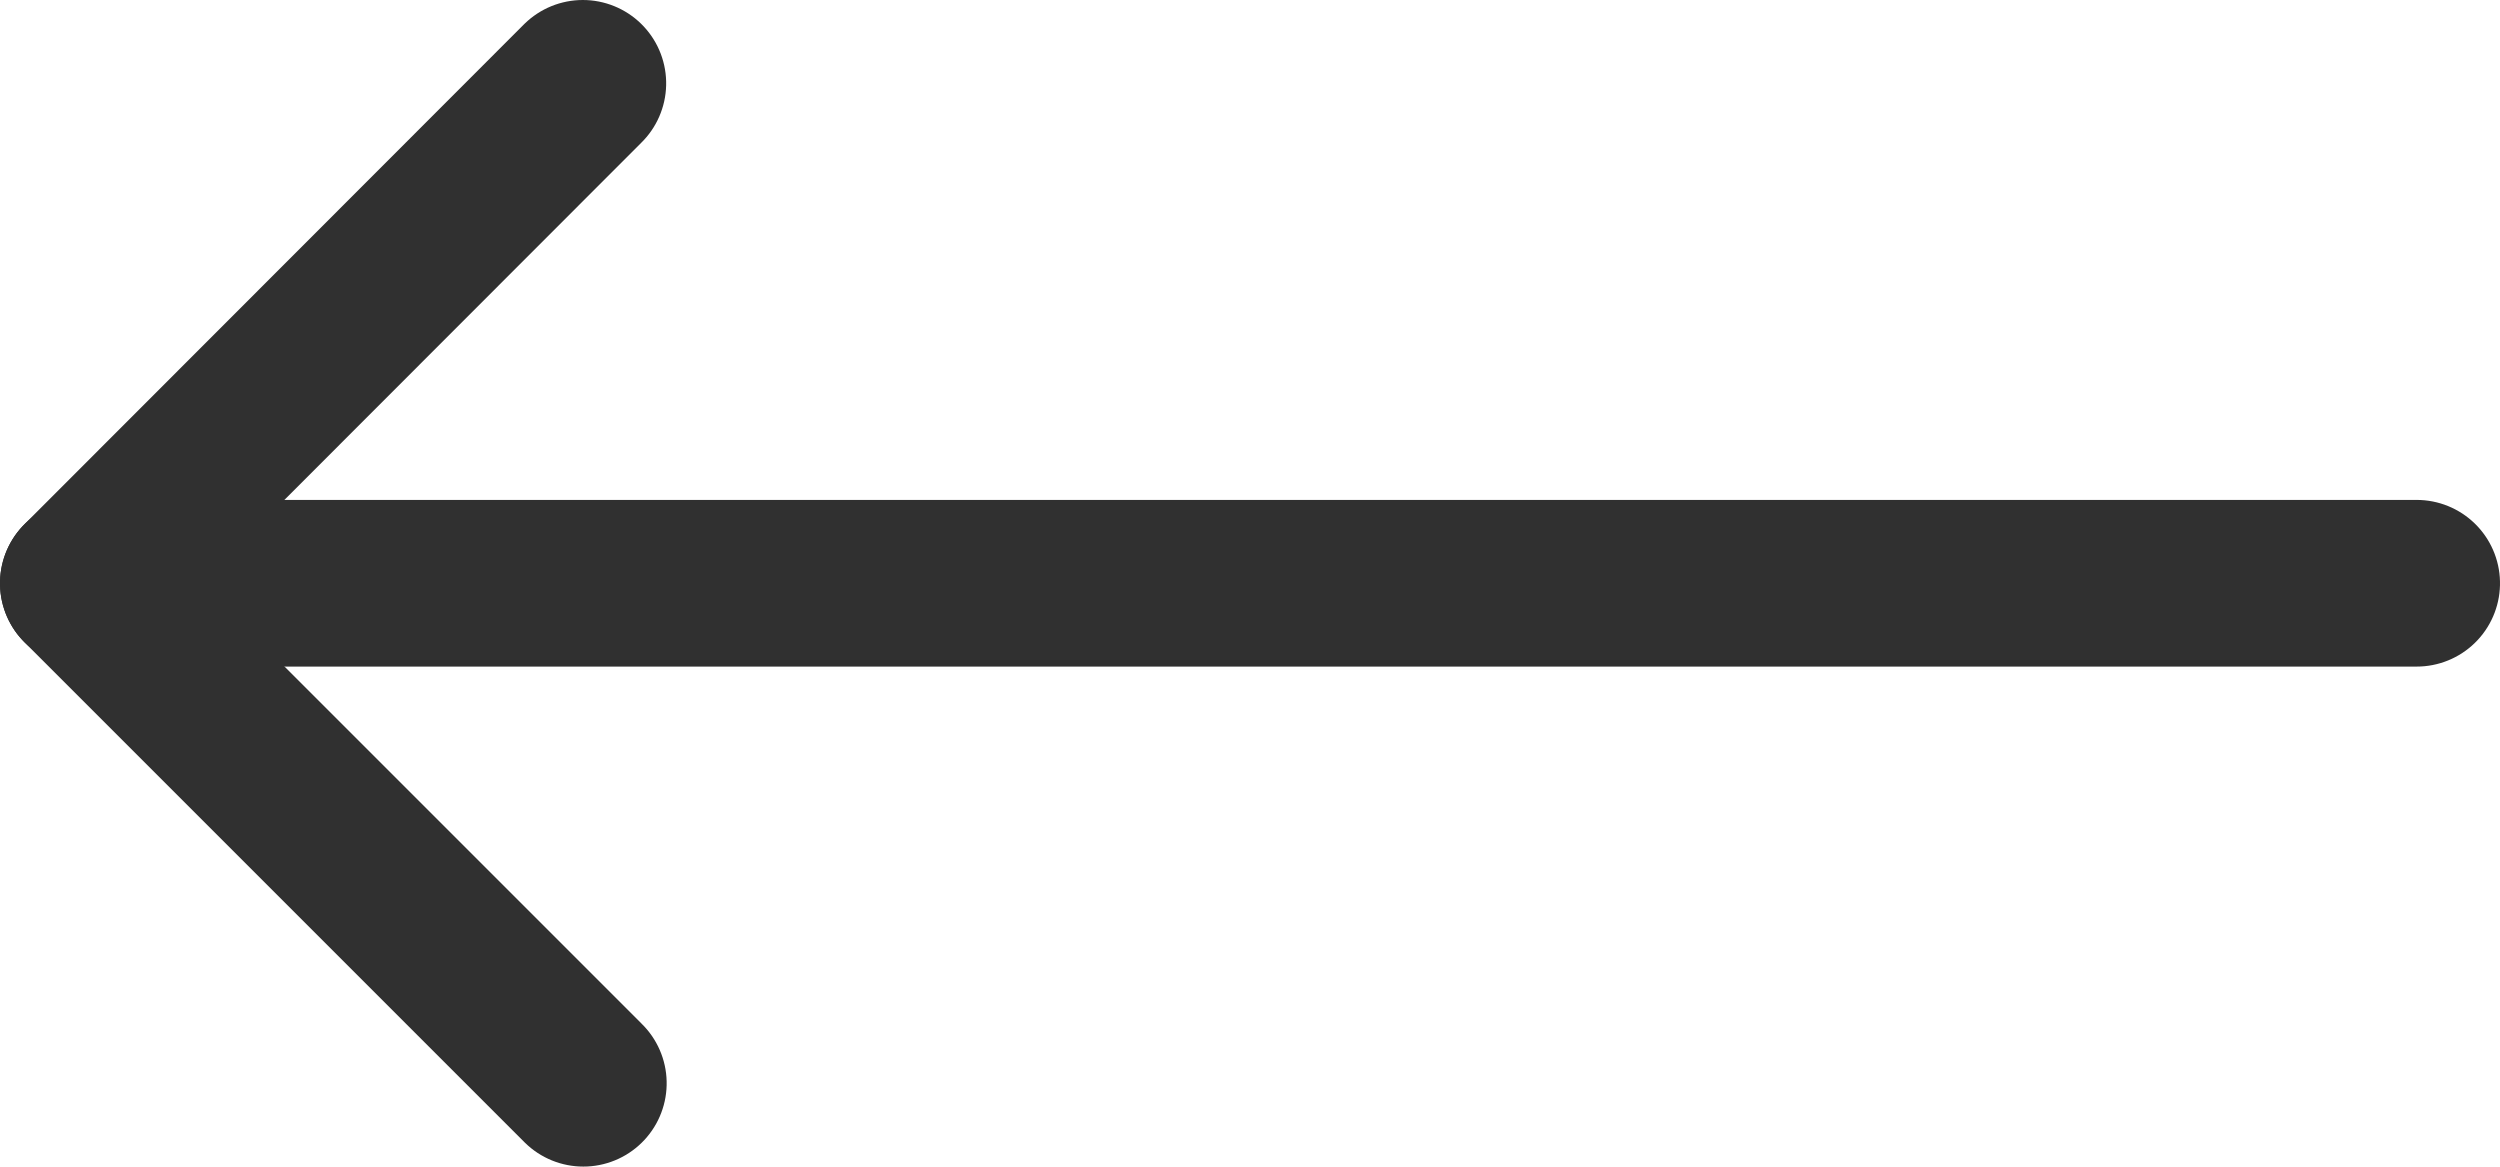
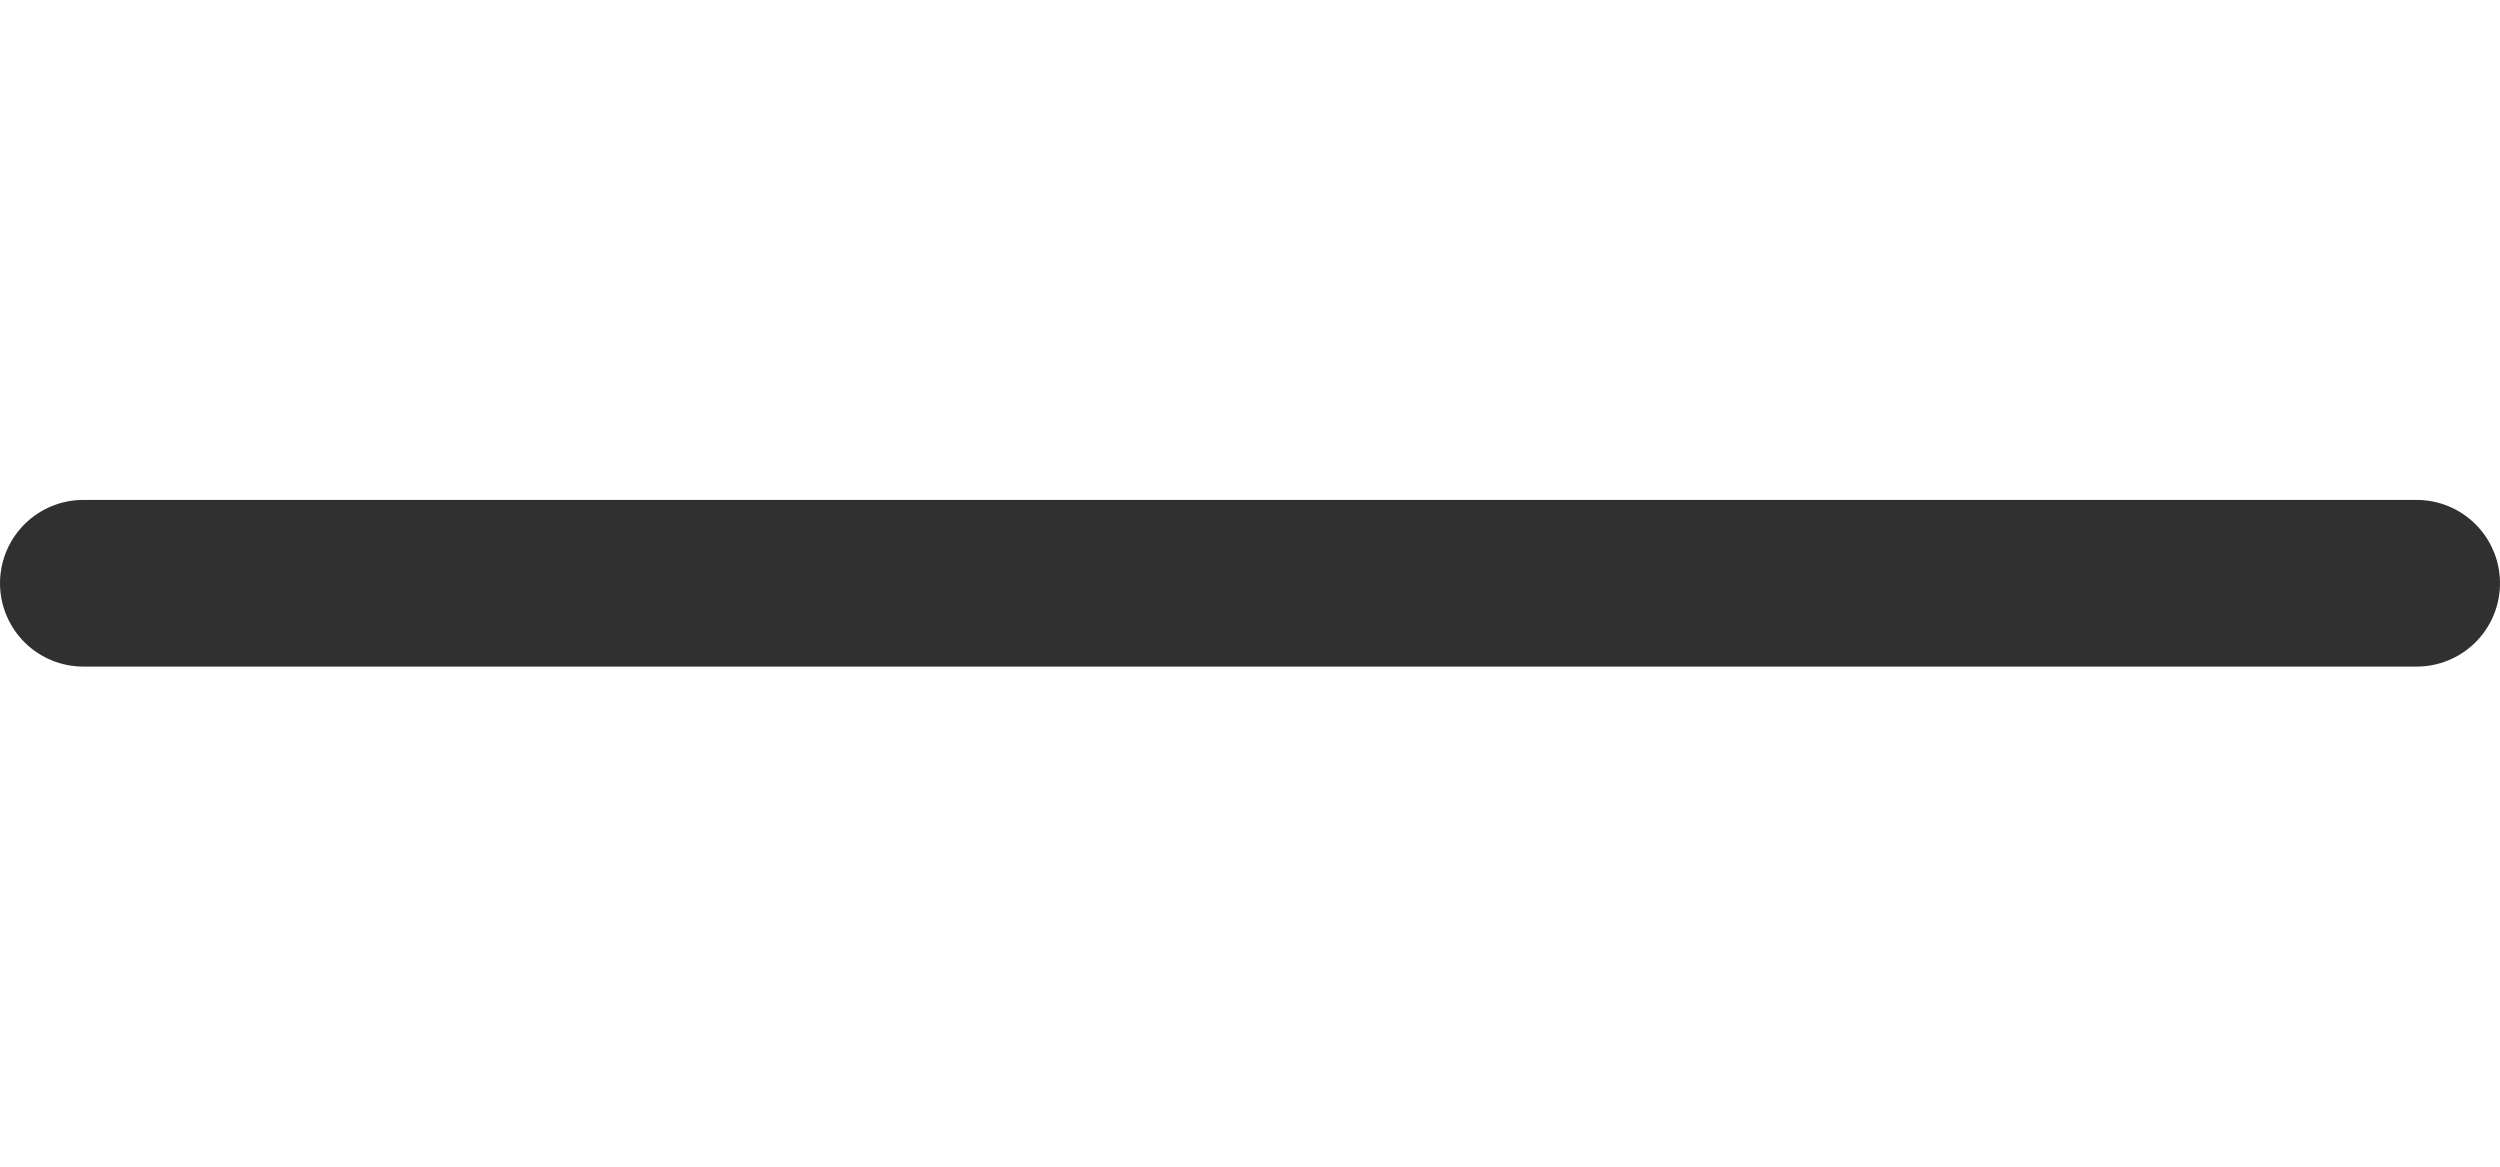
<svg xmlns="http://www.w3.org/2000/svg" width="30" height="13.999" viewBox="0 0 30 13.999" fill="none">
  <g transform="matrix(0 1 -1 0 29 1)">
    <path d="M1 -2.88493e-18L1 28" fill="none" stroke-width="2" stroke="#303030" stroke-linecap="round" transform="translate(4.999 0)" />
-     <path d="M0 0.006L5.999 6L11.999 0" fill="none" stroke-width="2" stroke="#303030" stroke-linecap="round" stroke-linejoin="round" transform="translate(0 22)" />
  </g>
</svg>